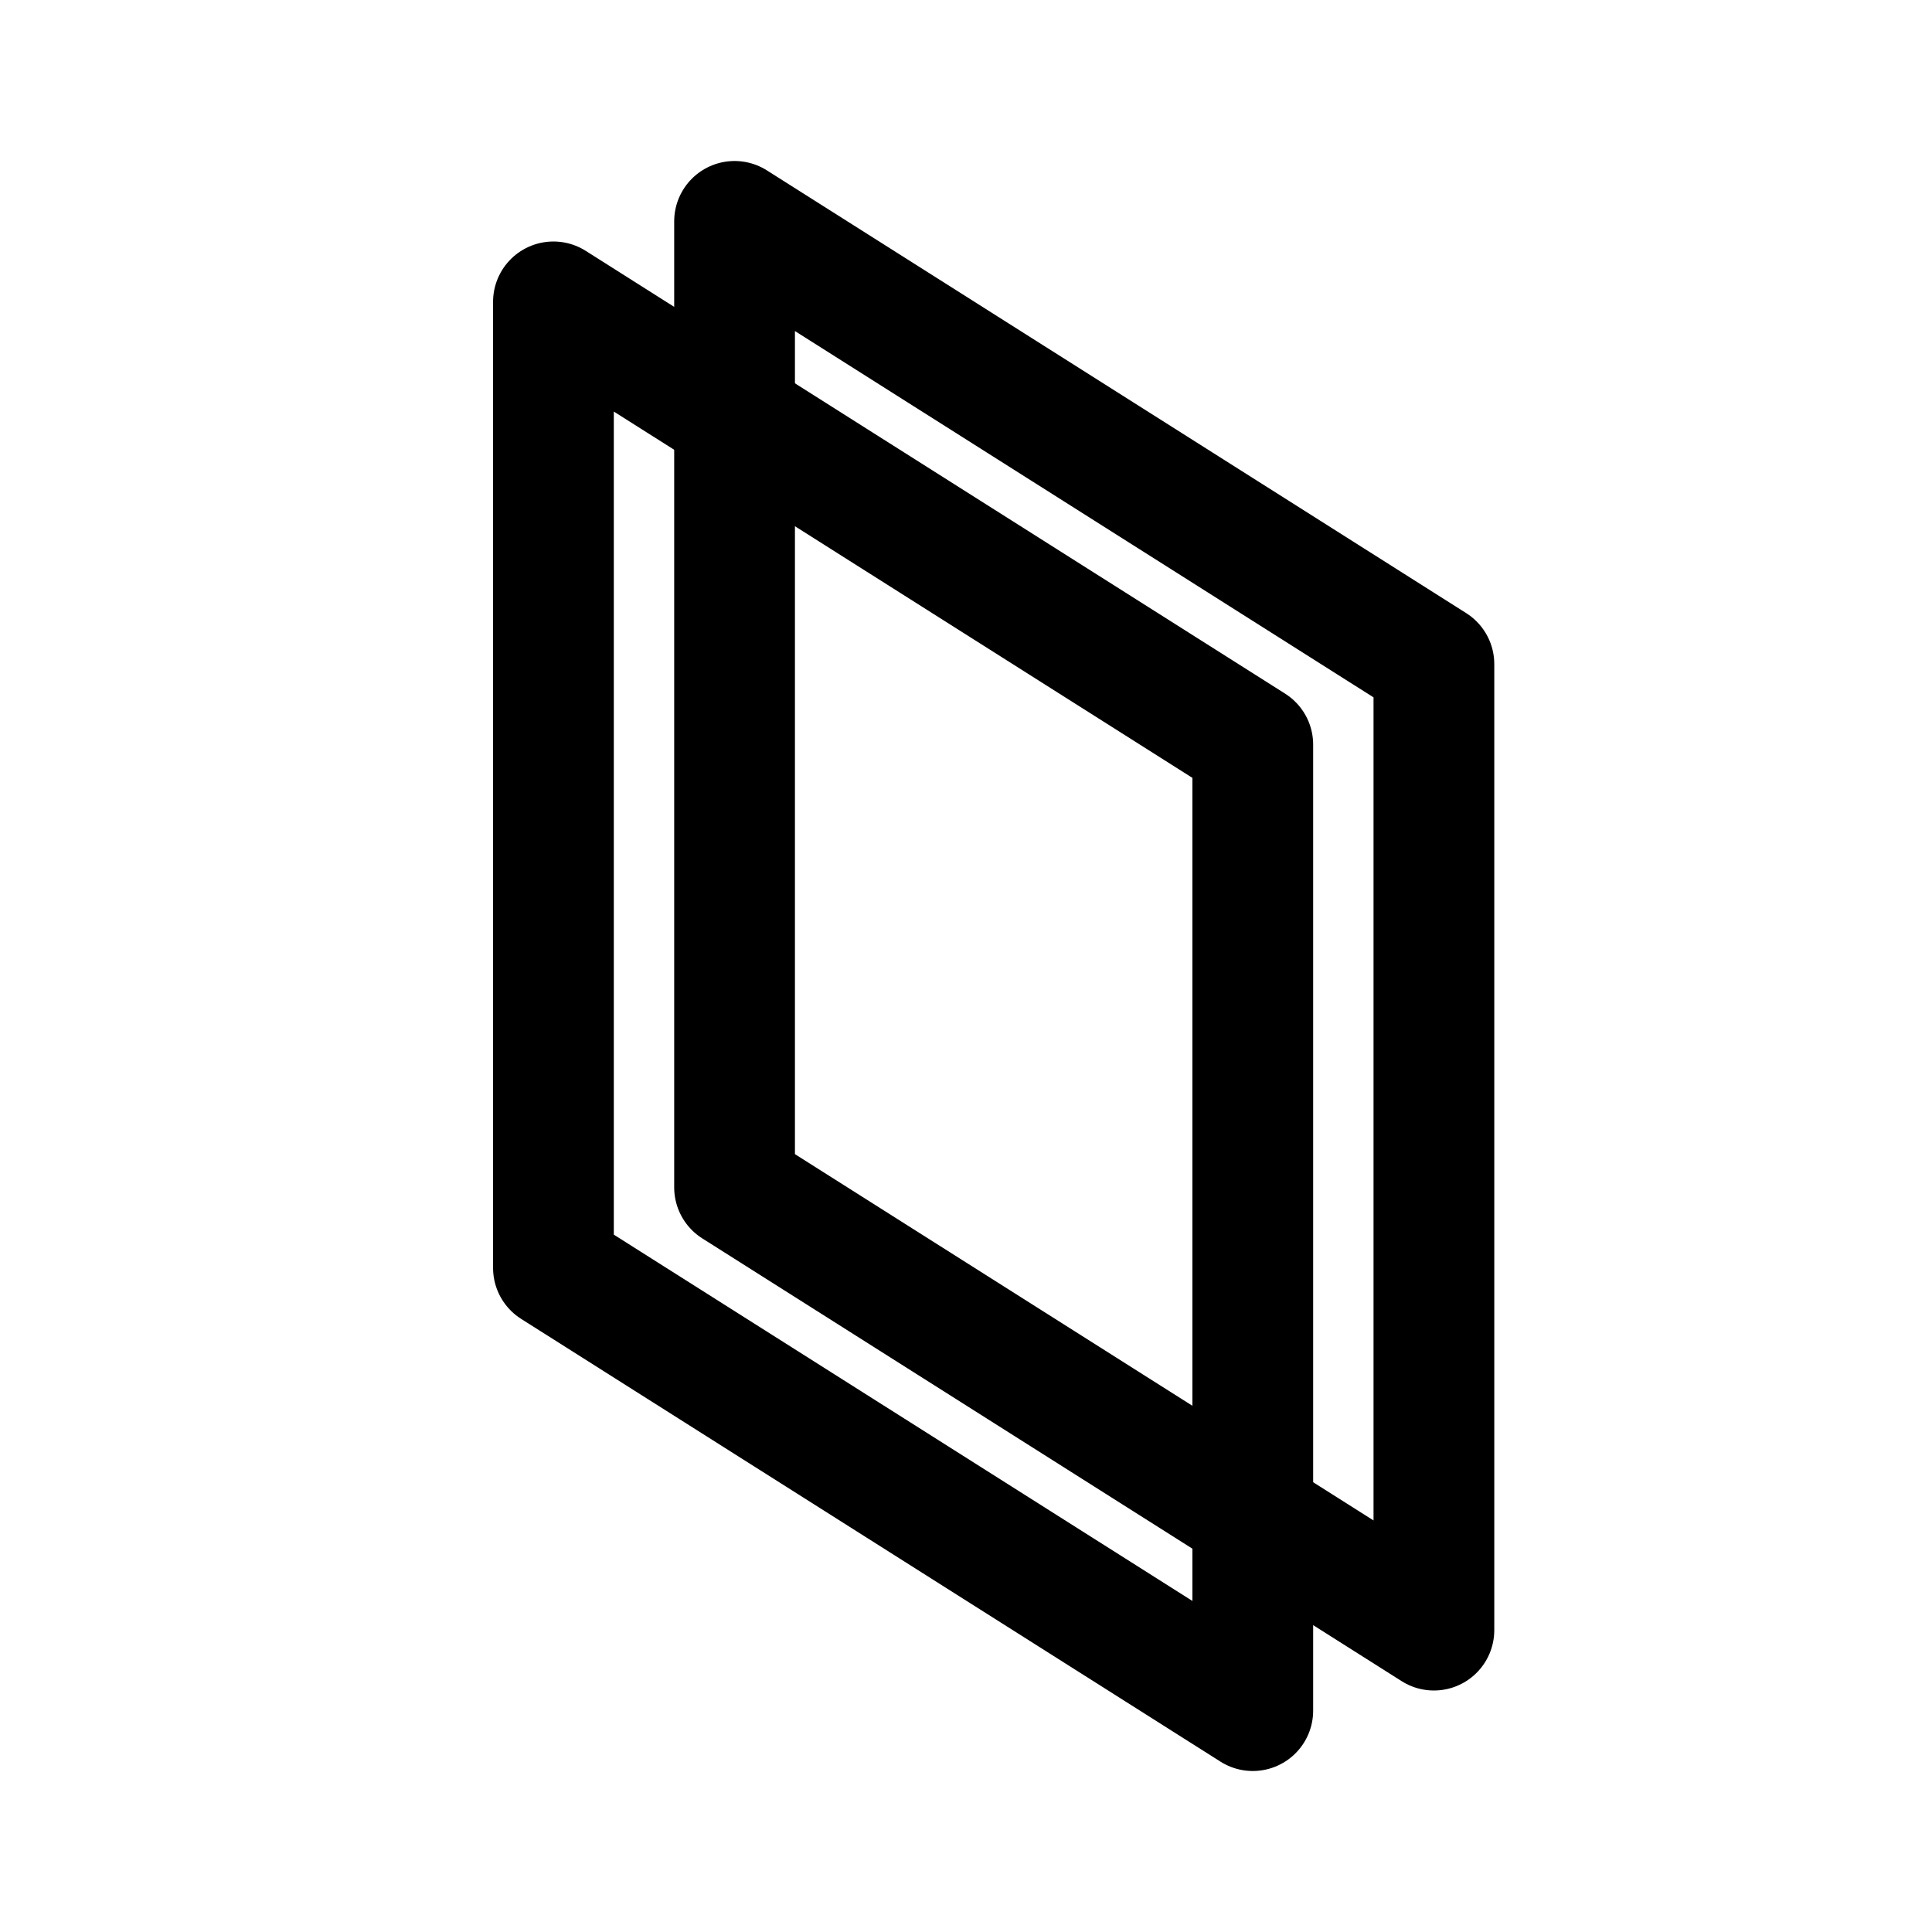
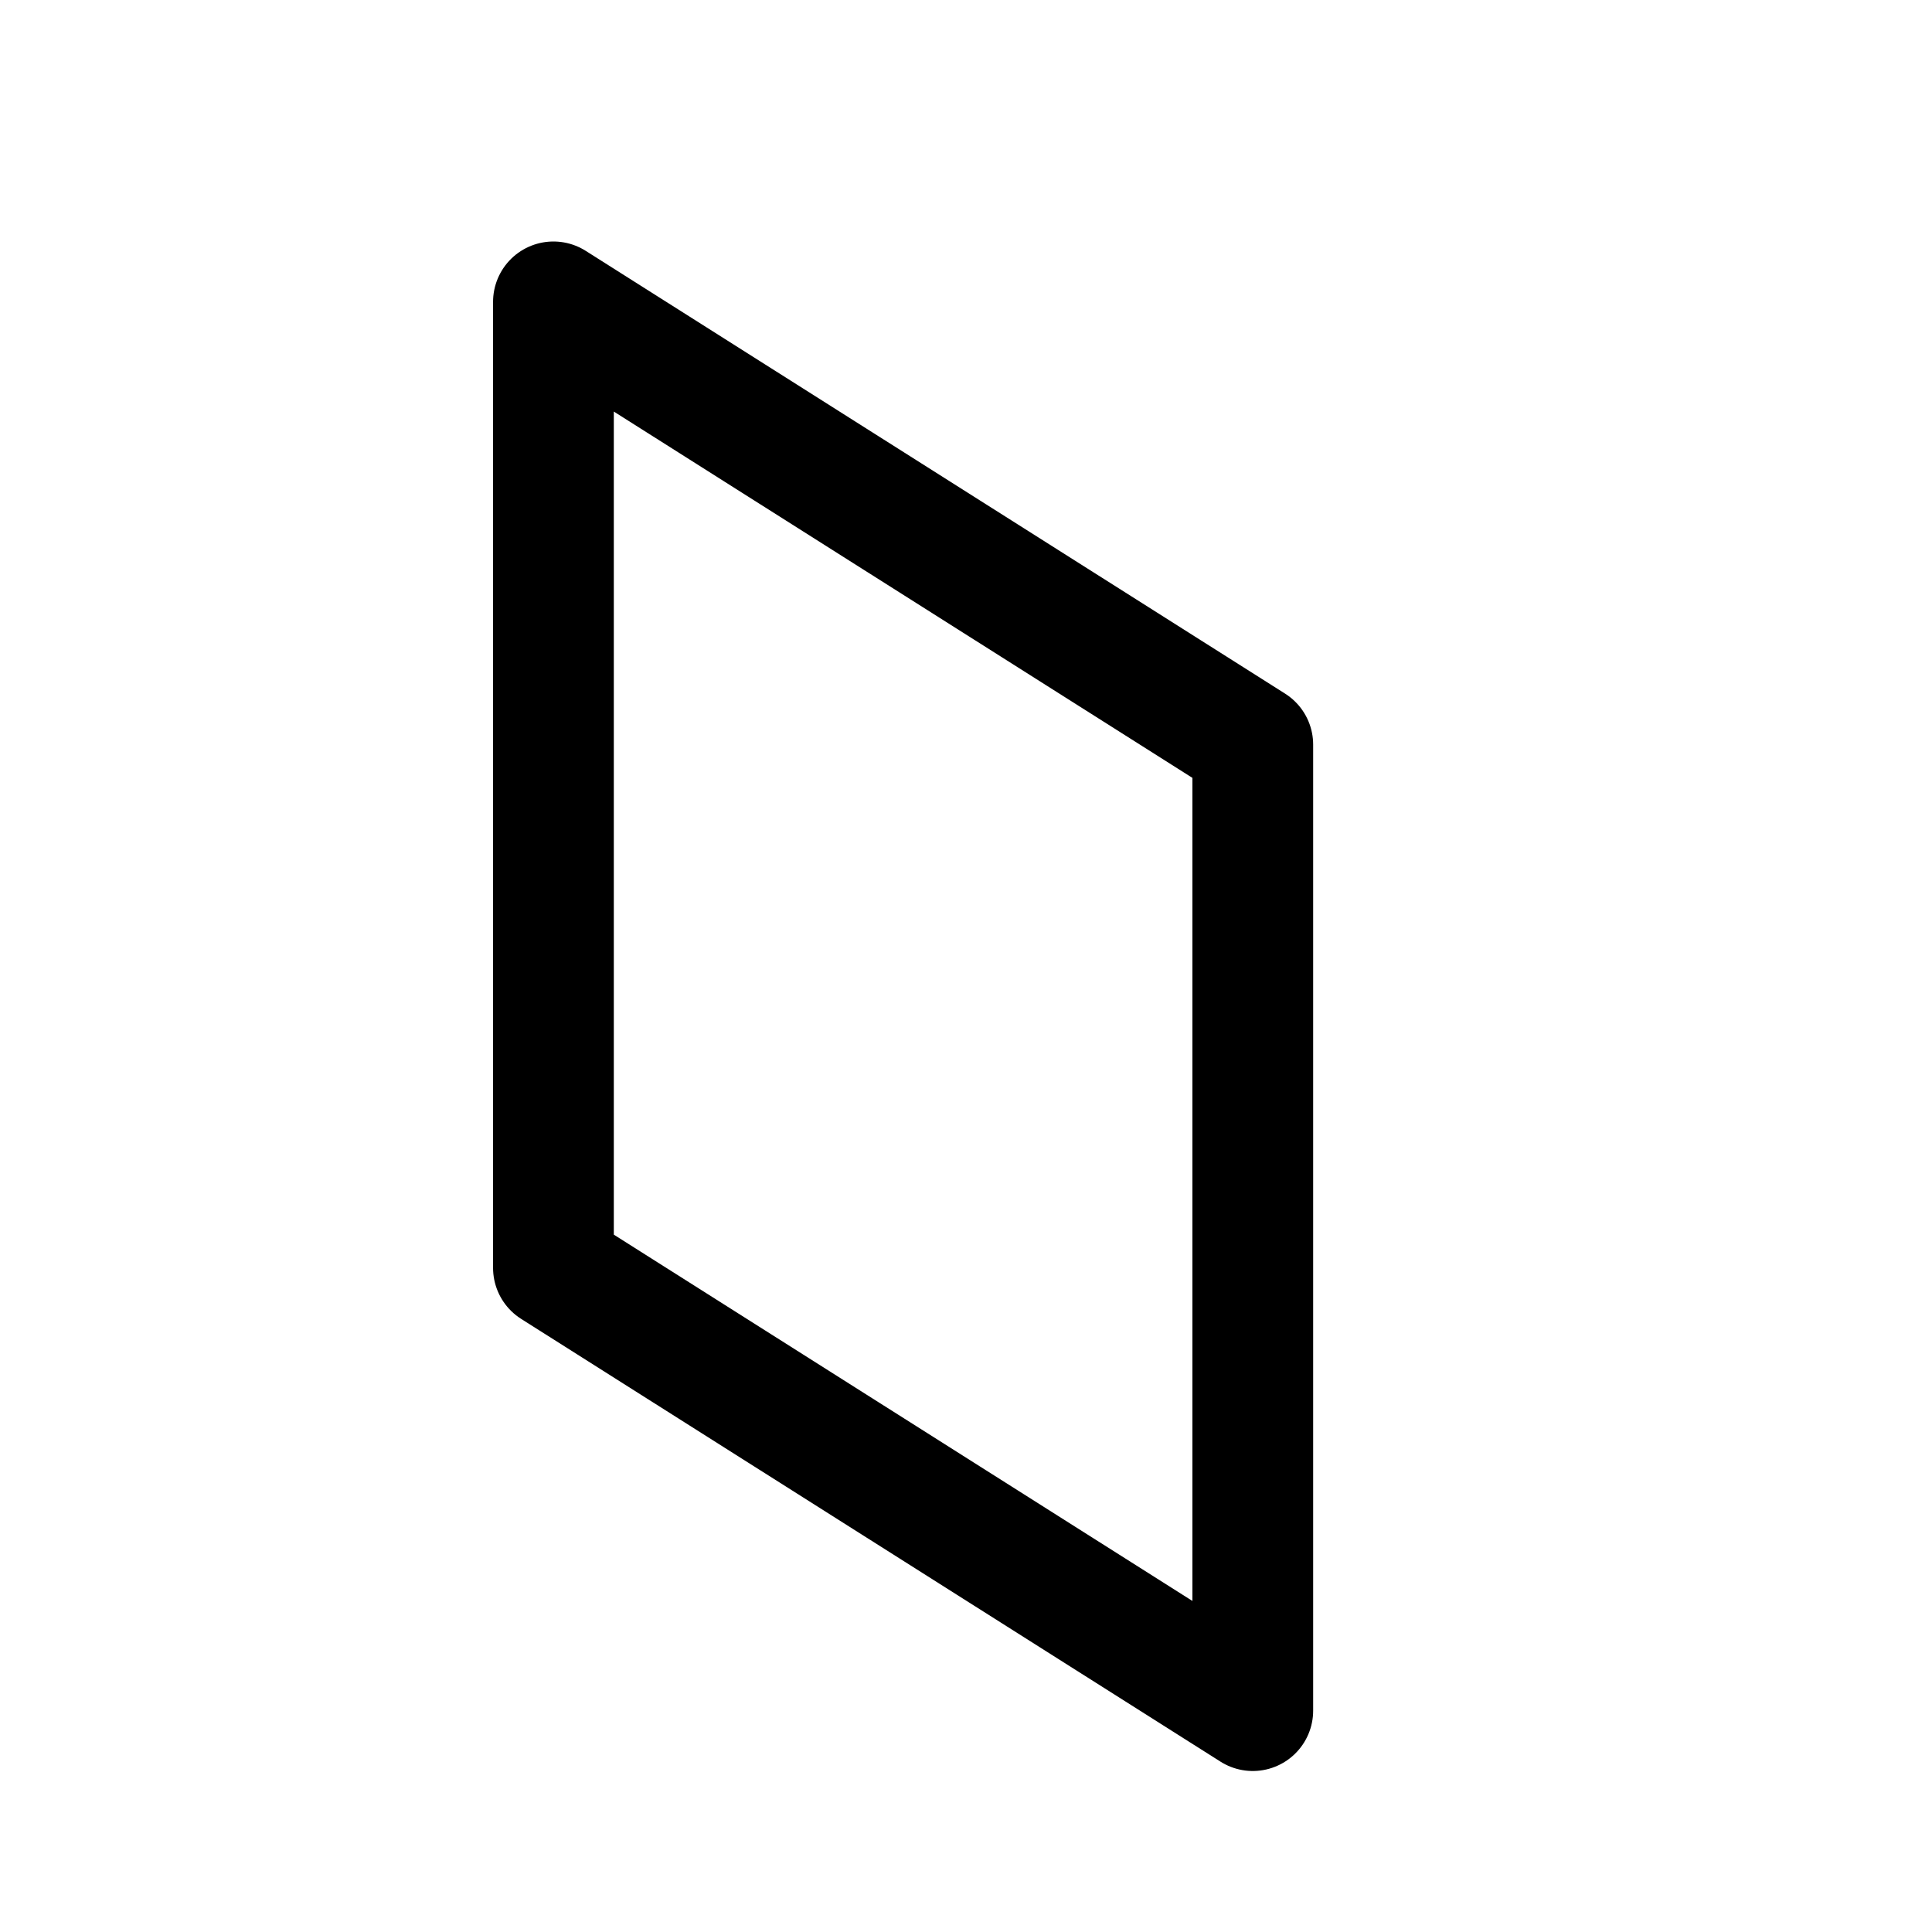
<svg xmlns="http://www.w3.org/2000/svg" width="800px" height="800px" viewBox="0 0 192 192" fill="none">
  <path stroke="#000000" stroke-linejoin="round" stroke-width="12" d="m55 30 69.5 44v96L55 126V30Z" />
-   <path stroke="#000000" stroke-linejoin="round" stroke-width="12" d="m73 22 69.5 44v96L73 118V22Z" />
</svg>